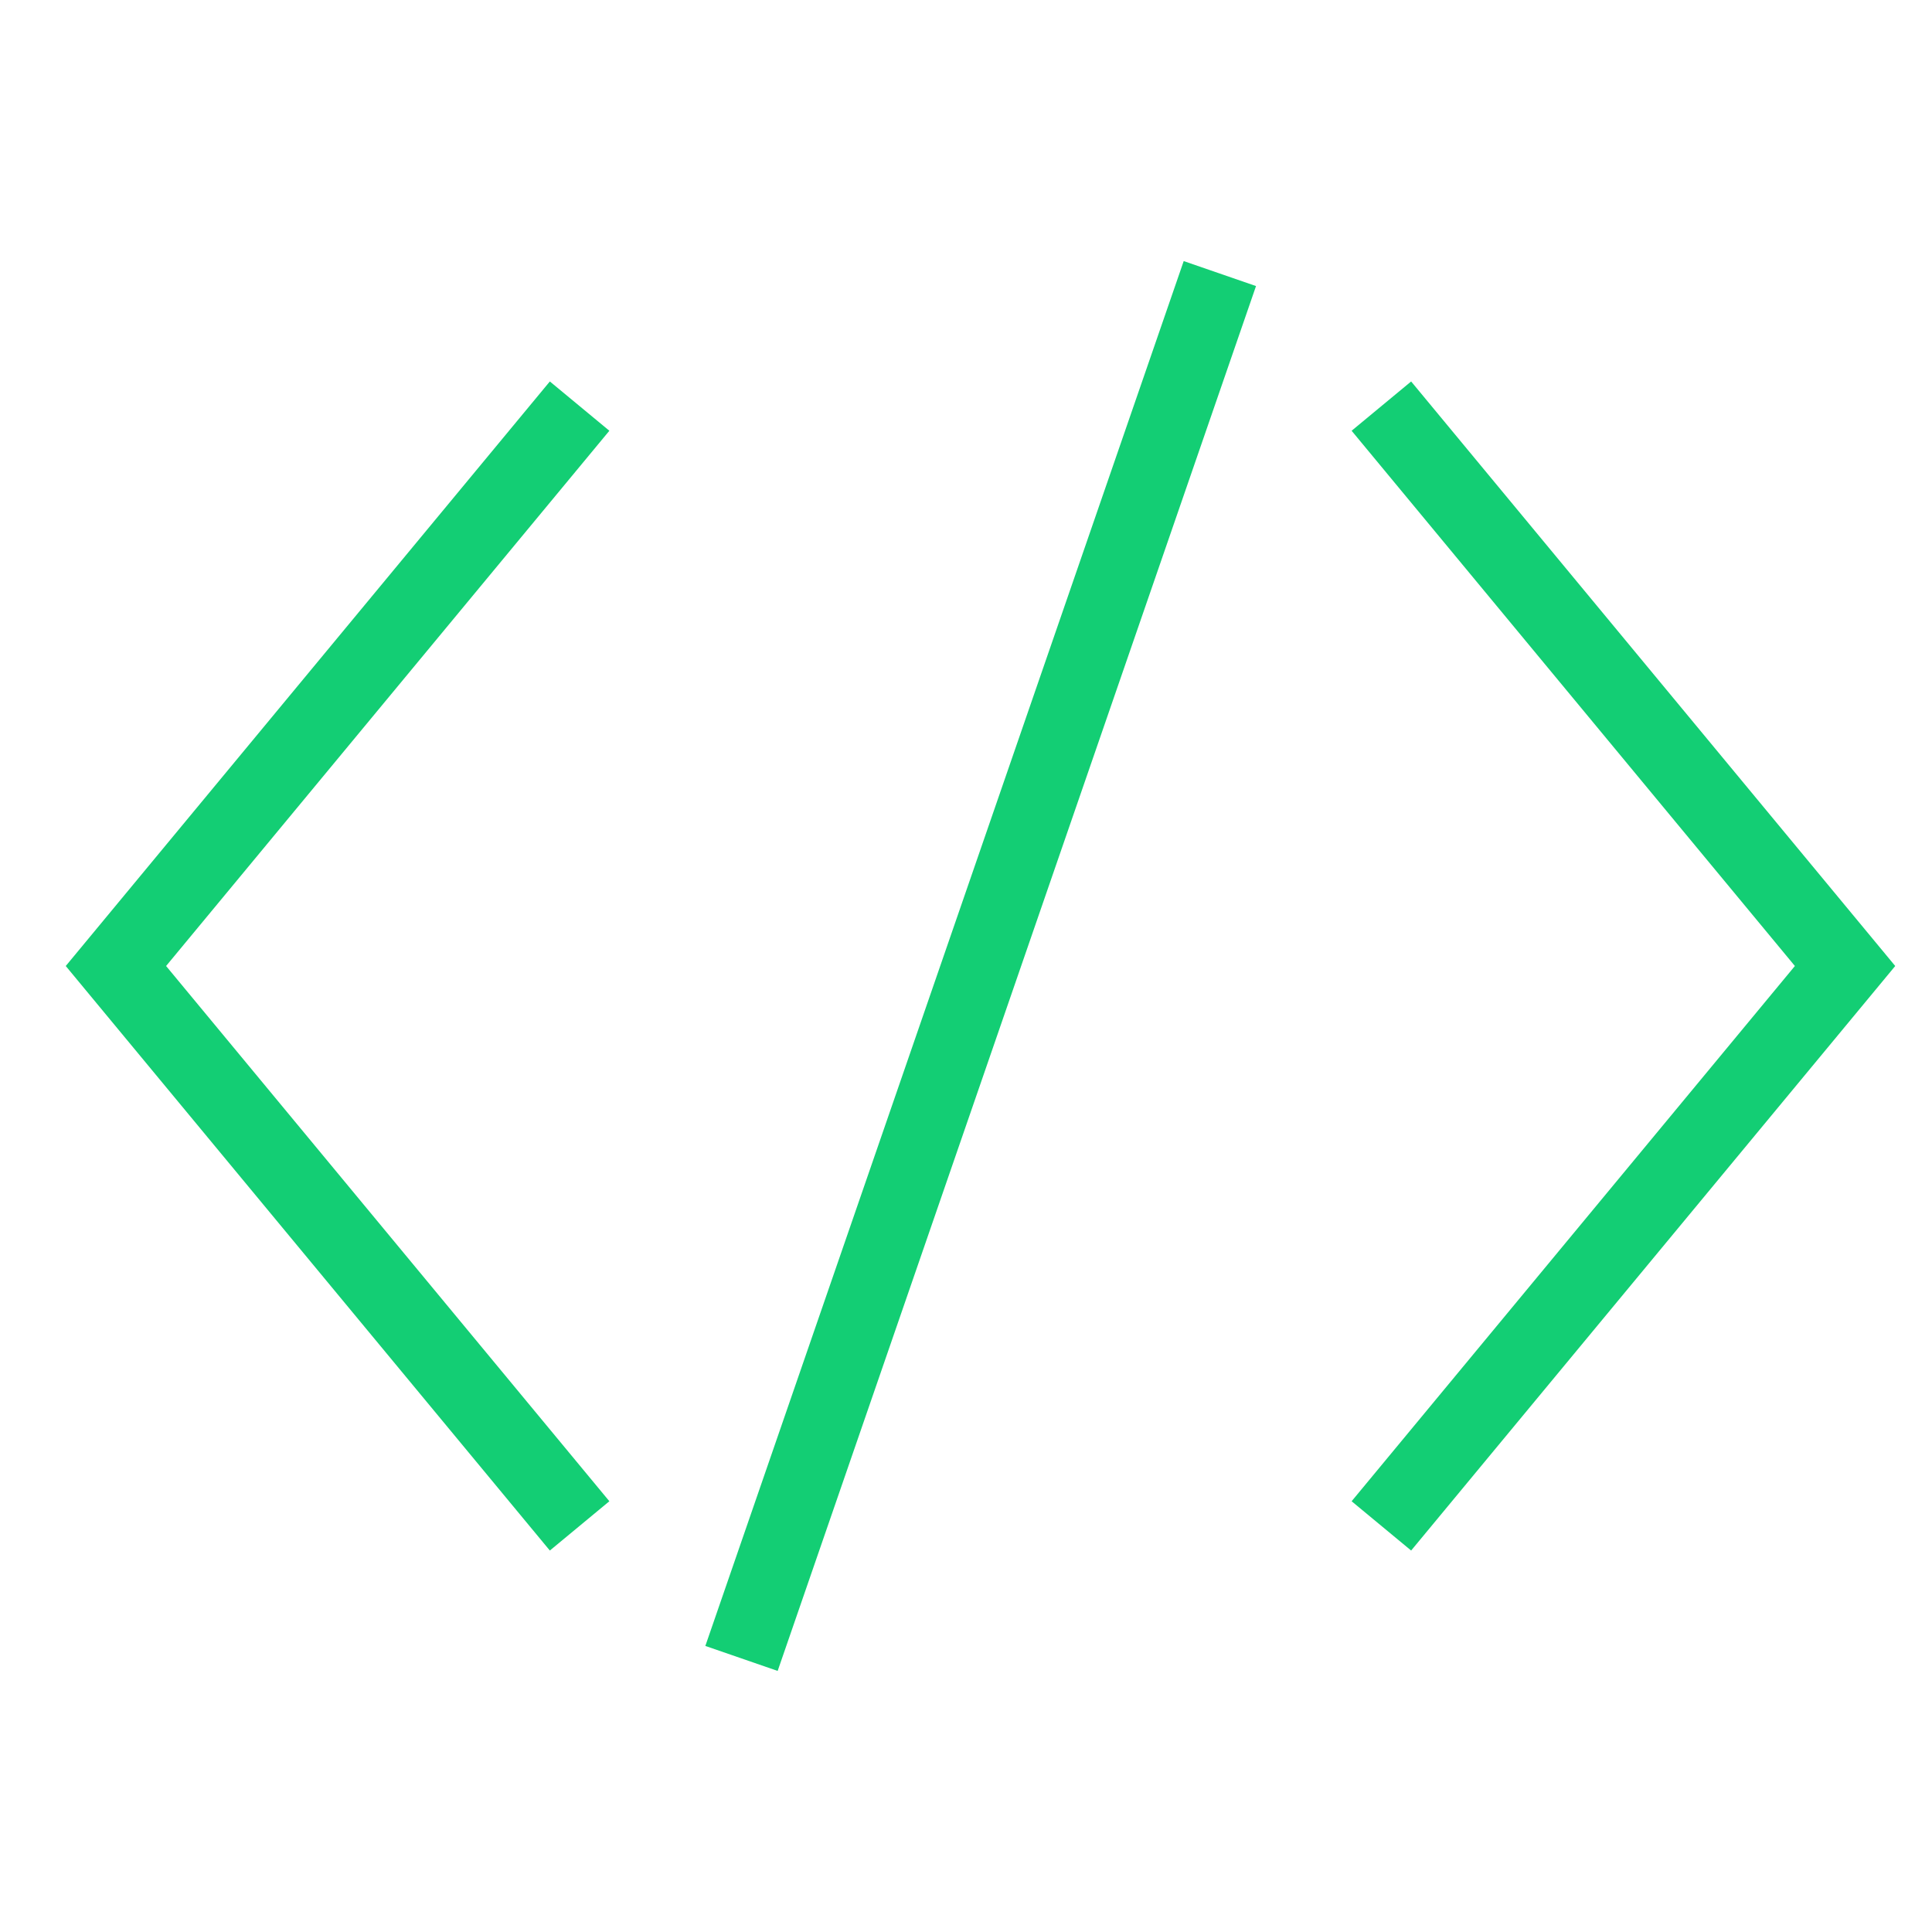
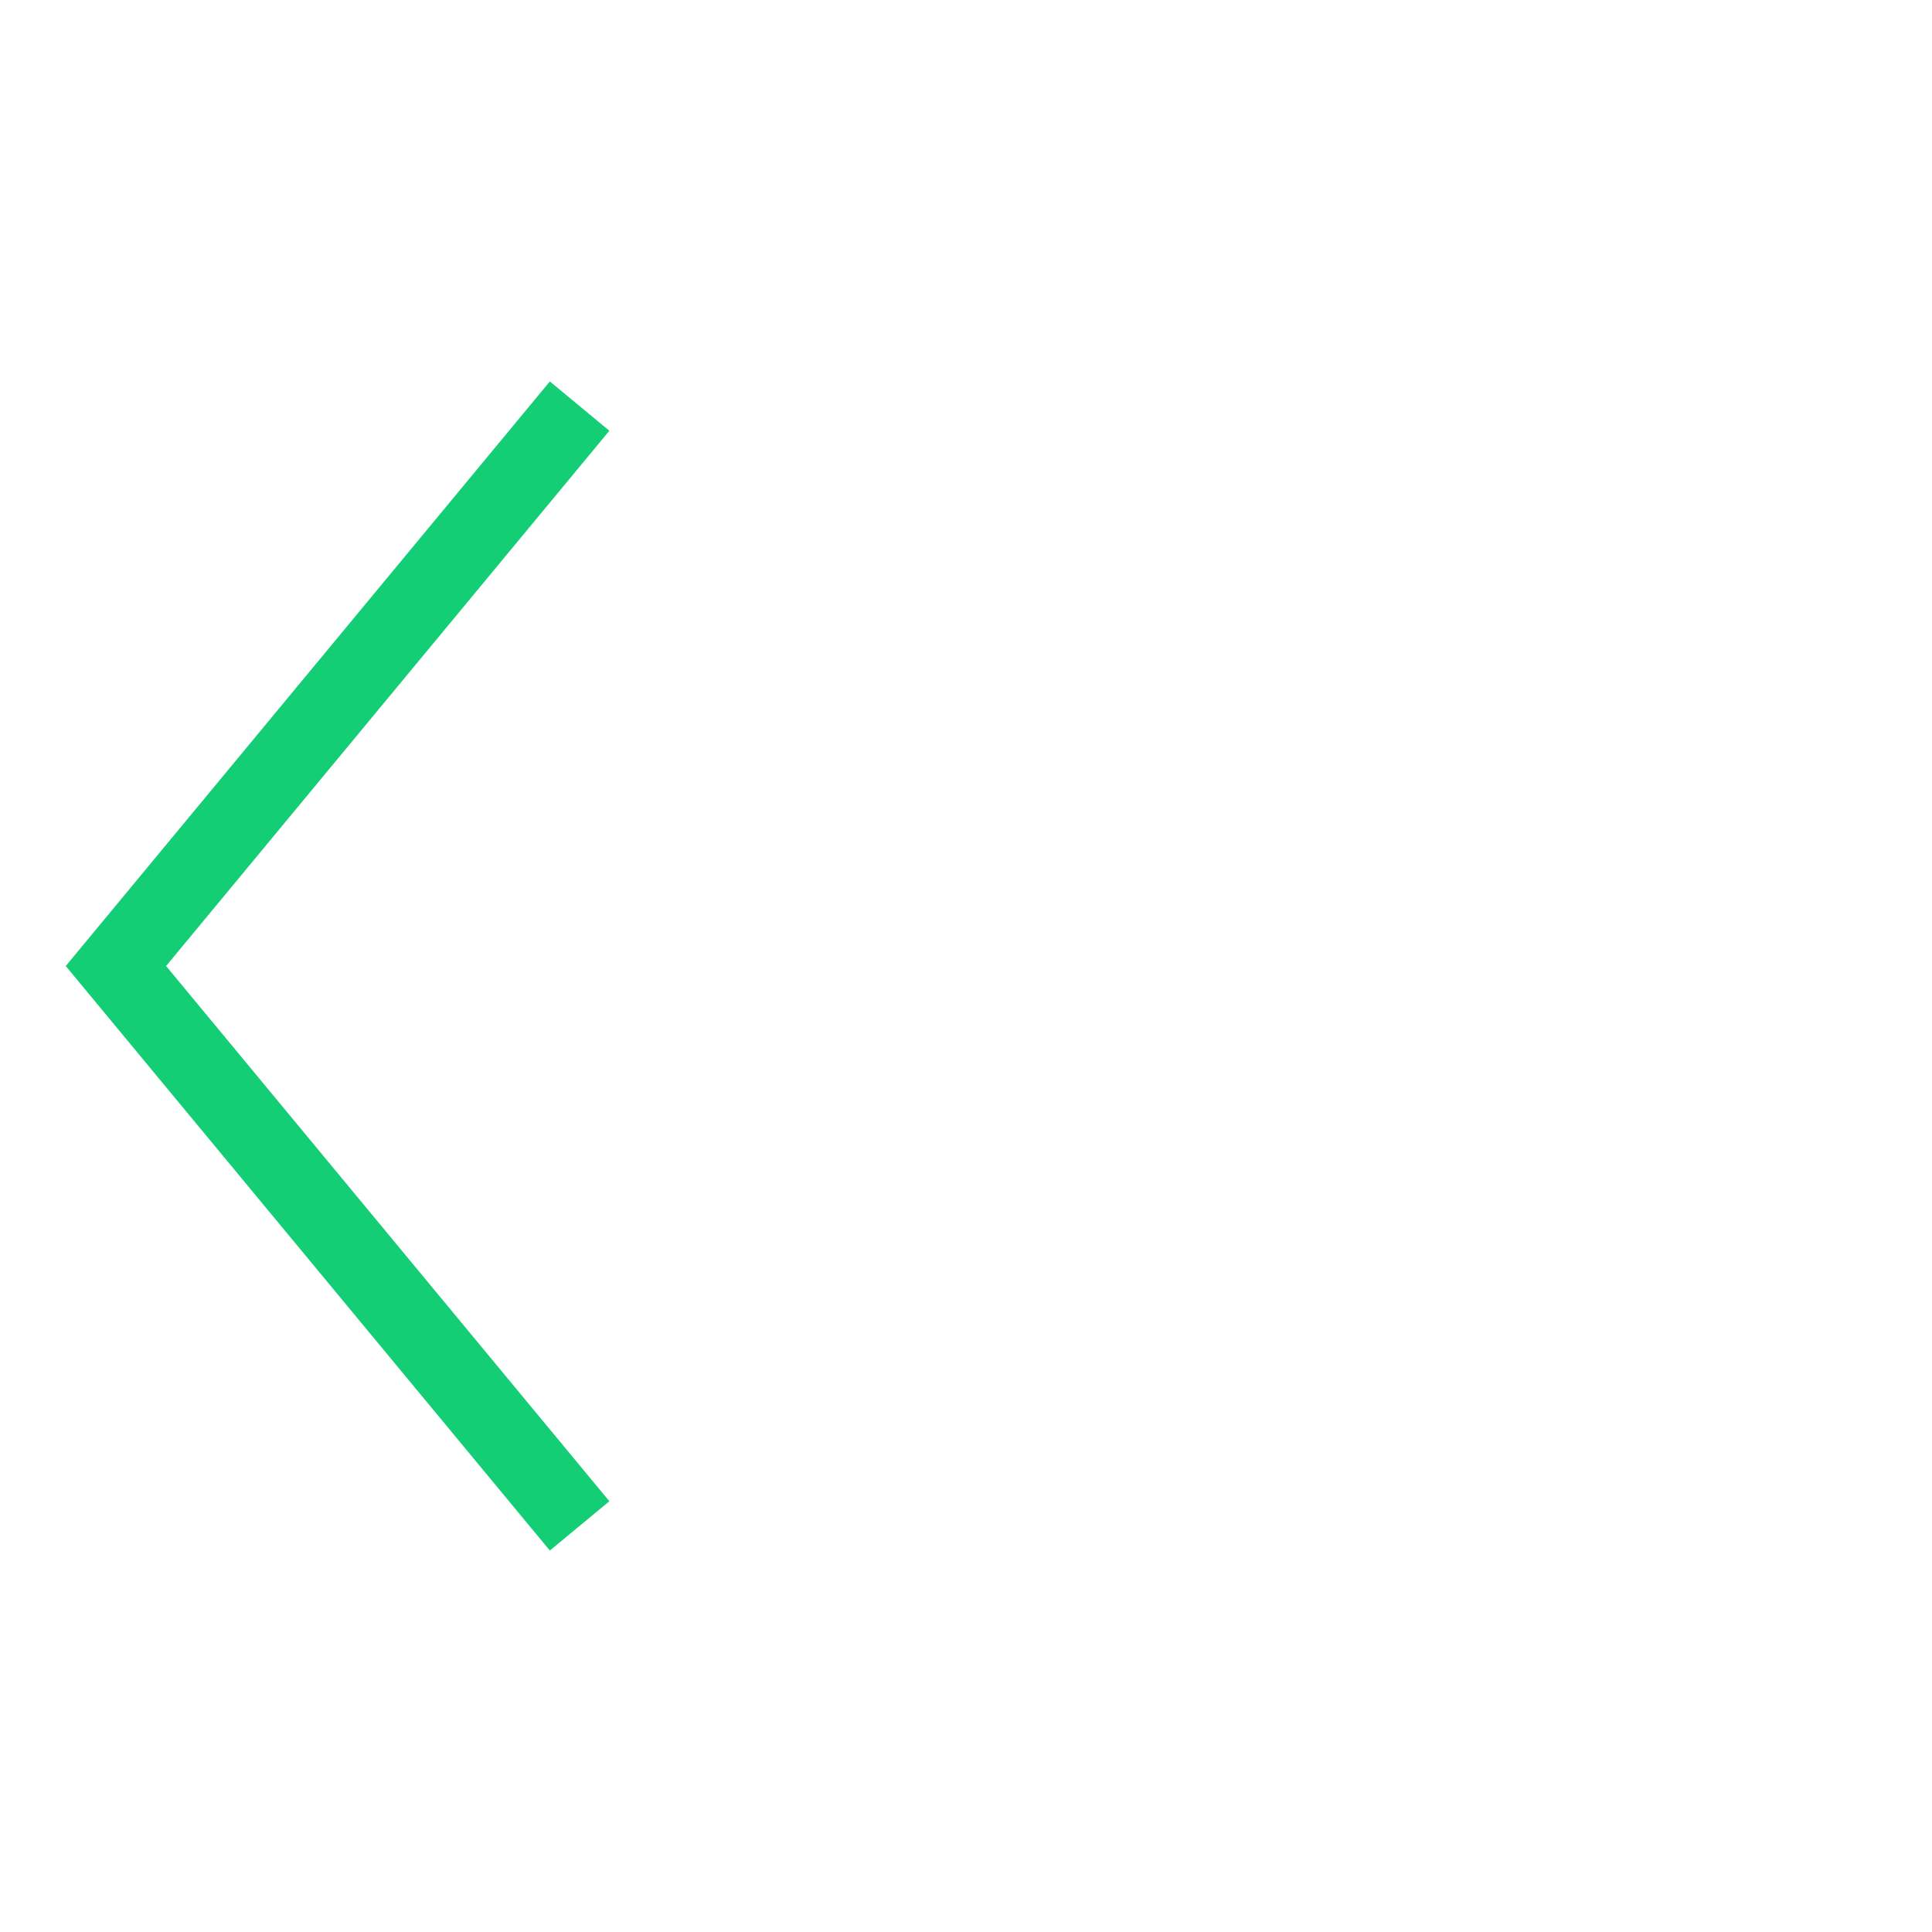
<svg xmlns="http://www.w3.org/2000/svg" id="Layer_1" viewBox="0 0 50 50">
  <defs>
    <style>
      .cls-1 {
        stroke-miterlimit: 10;
        stroke-width: 2px;
      }

      .cls-1, .cls-2 {
        fill: none;
        stroke: #13ce74;
      }

      .cls-2 {
        stroke-linejoin: bevel;
        stroke-width: 1.98px;
      }
    </style>
  </defs>
  <polyline class="cls-1" points="15 10.51 3 25 15 39.49" />
-   <polyline class="cls-1" points="35.75 10.51 47.75 25 35.75 39.49" />
-   <line class="cls-2" x1="31.57" y1="7.08" x2="19.19" y2="42.92" />
</svg>